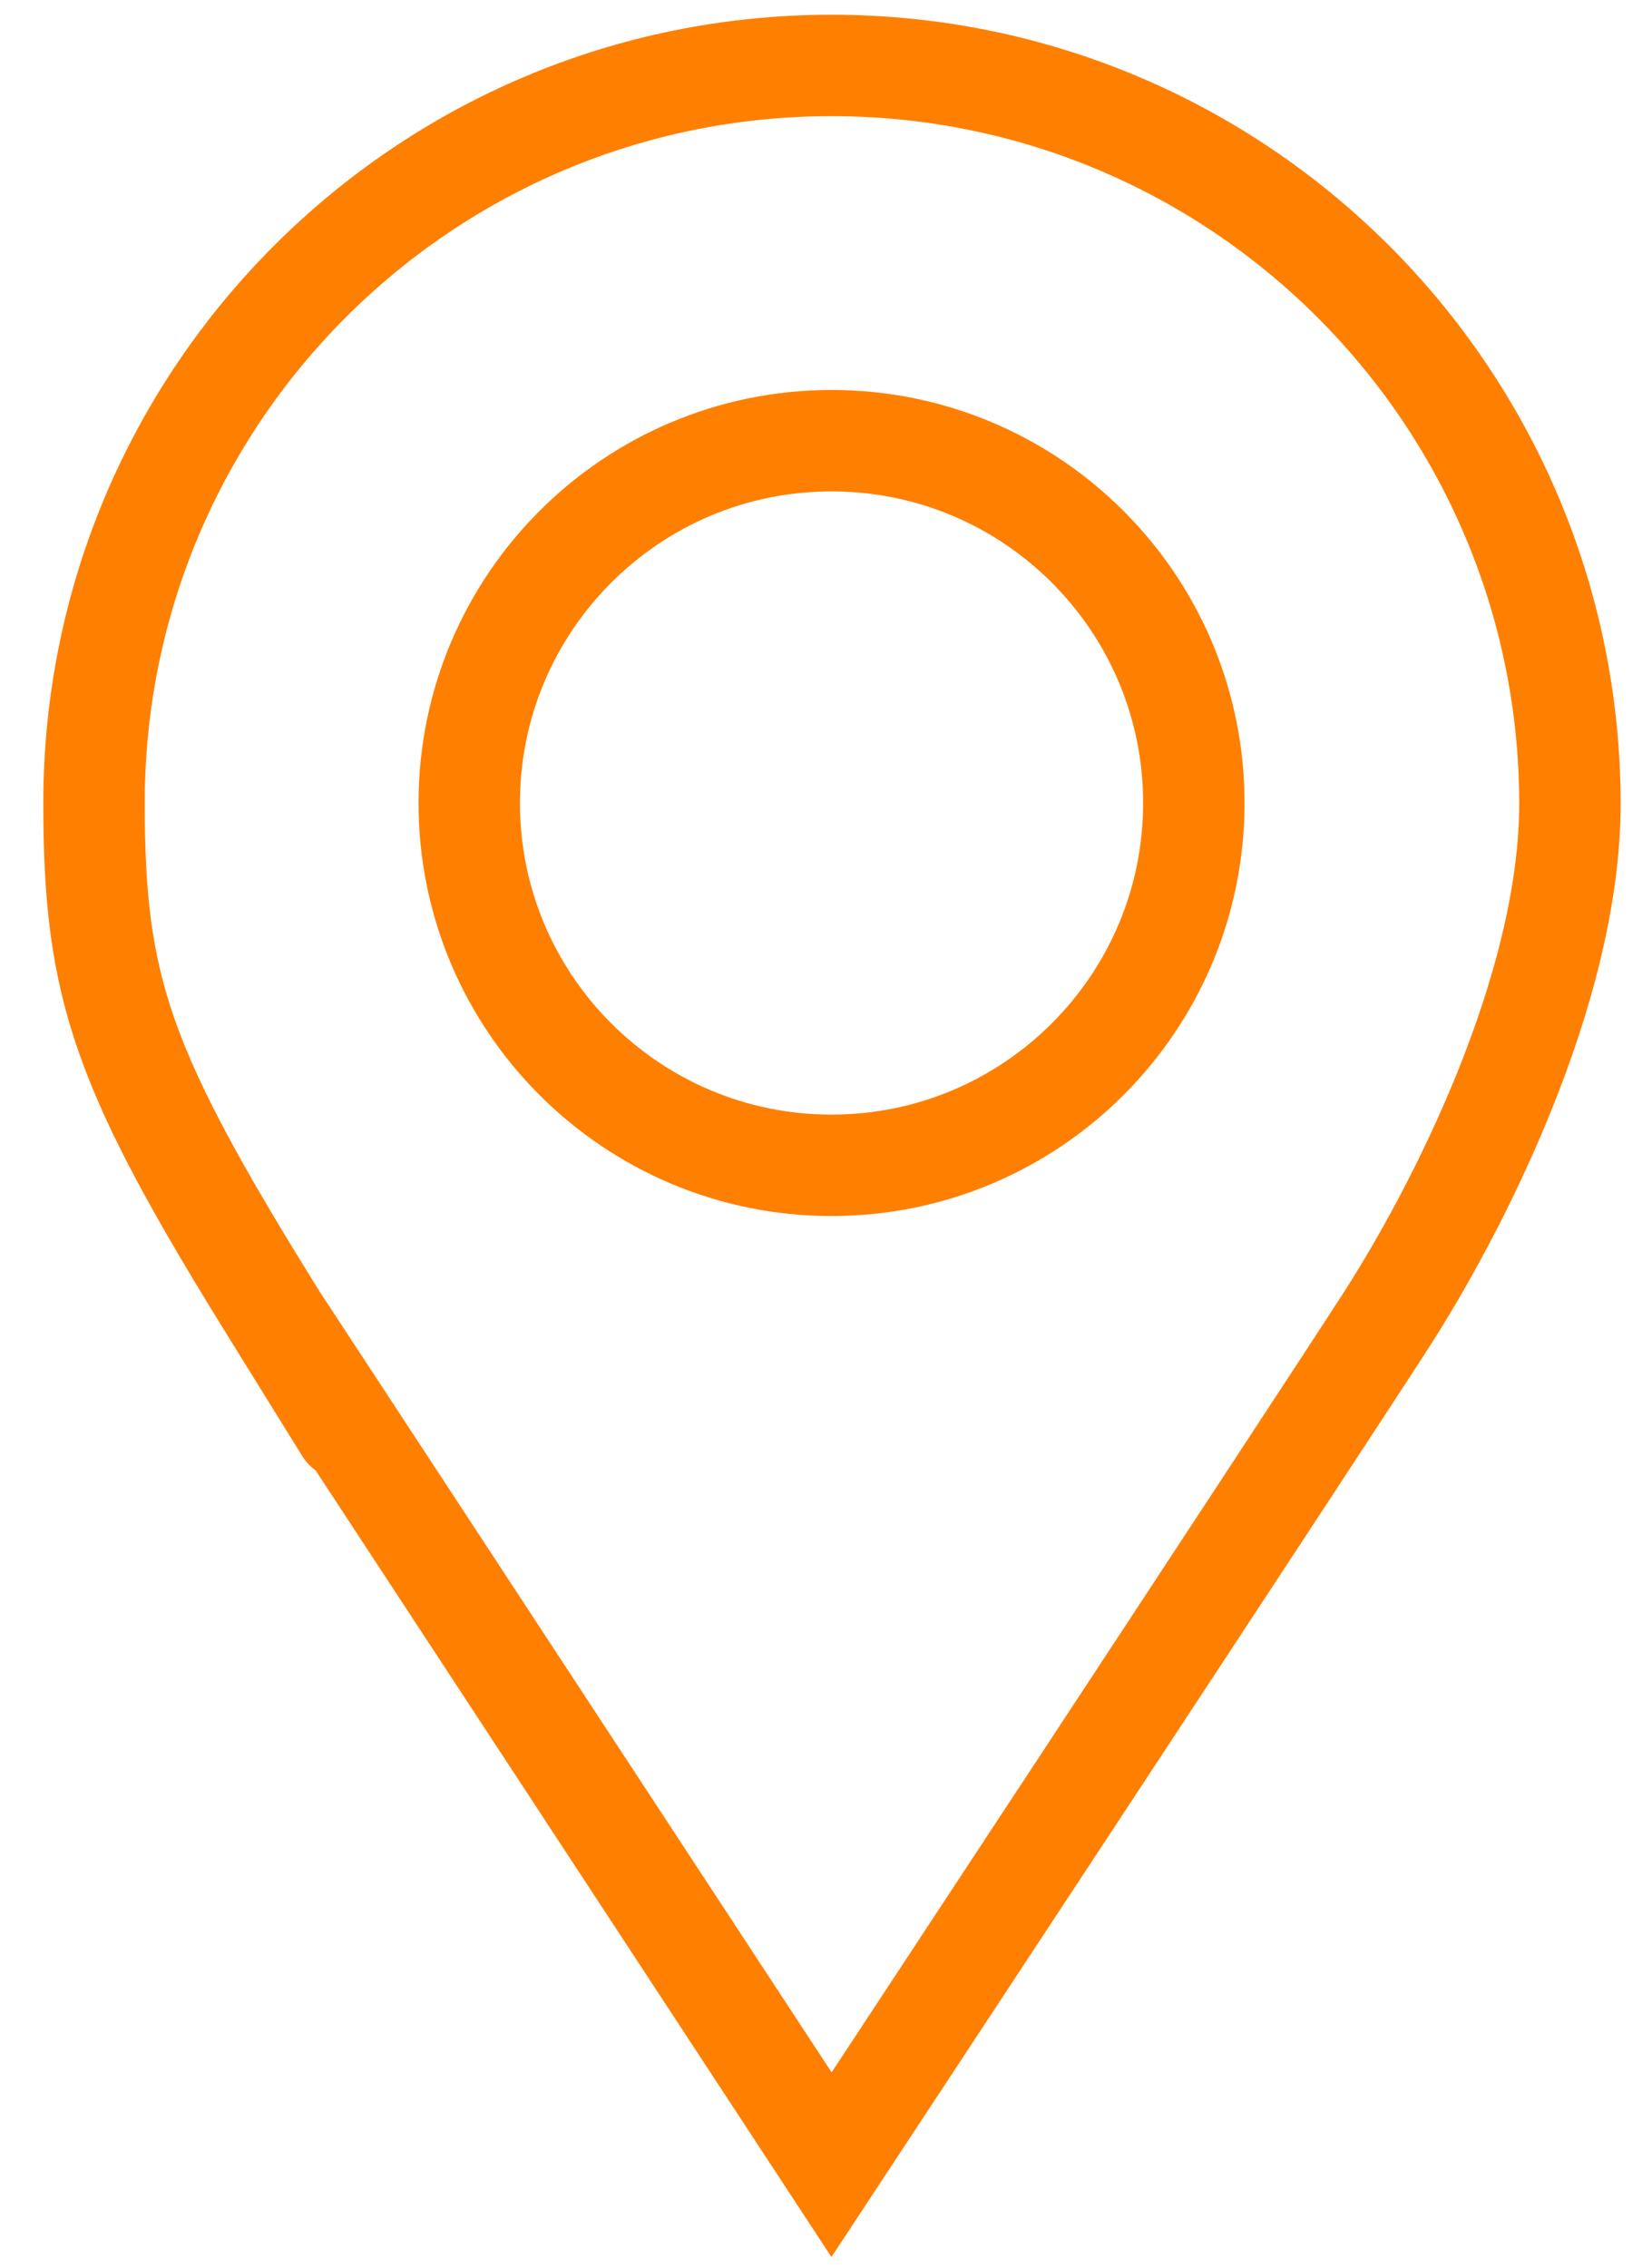
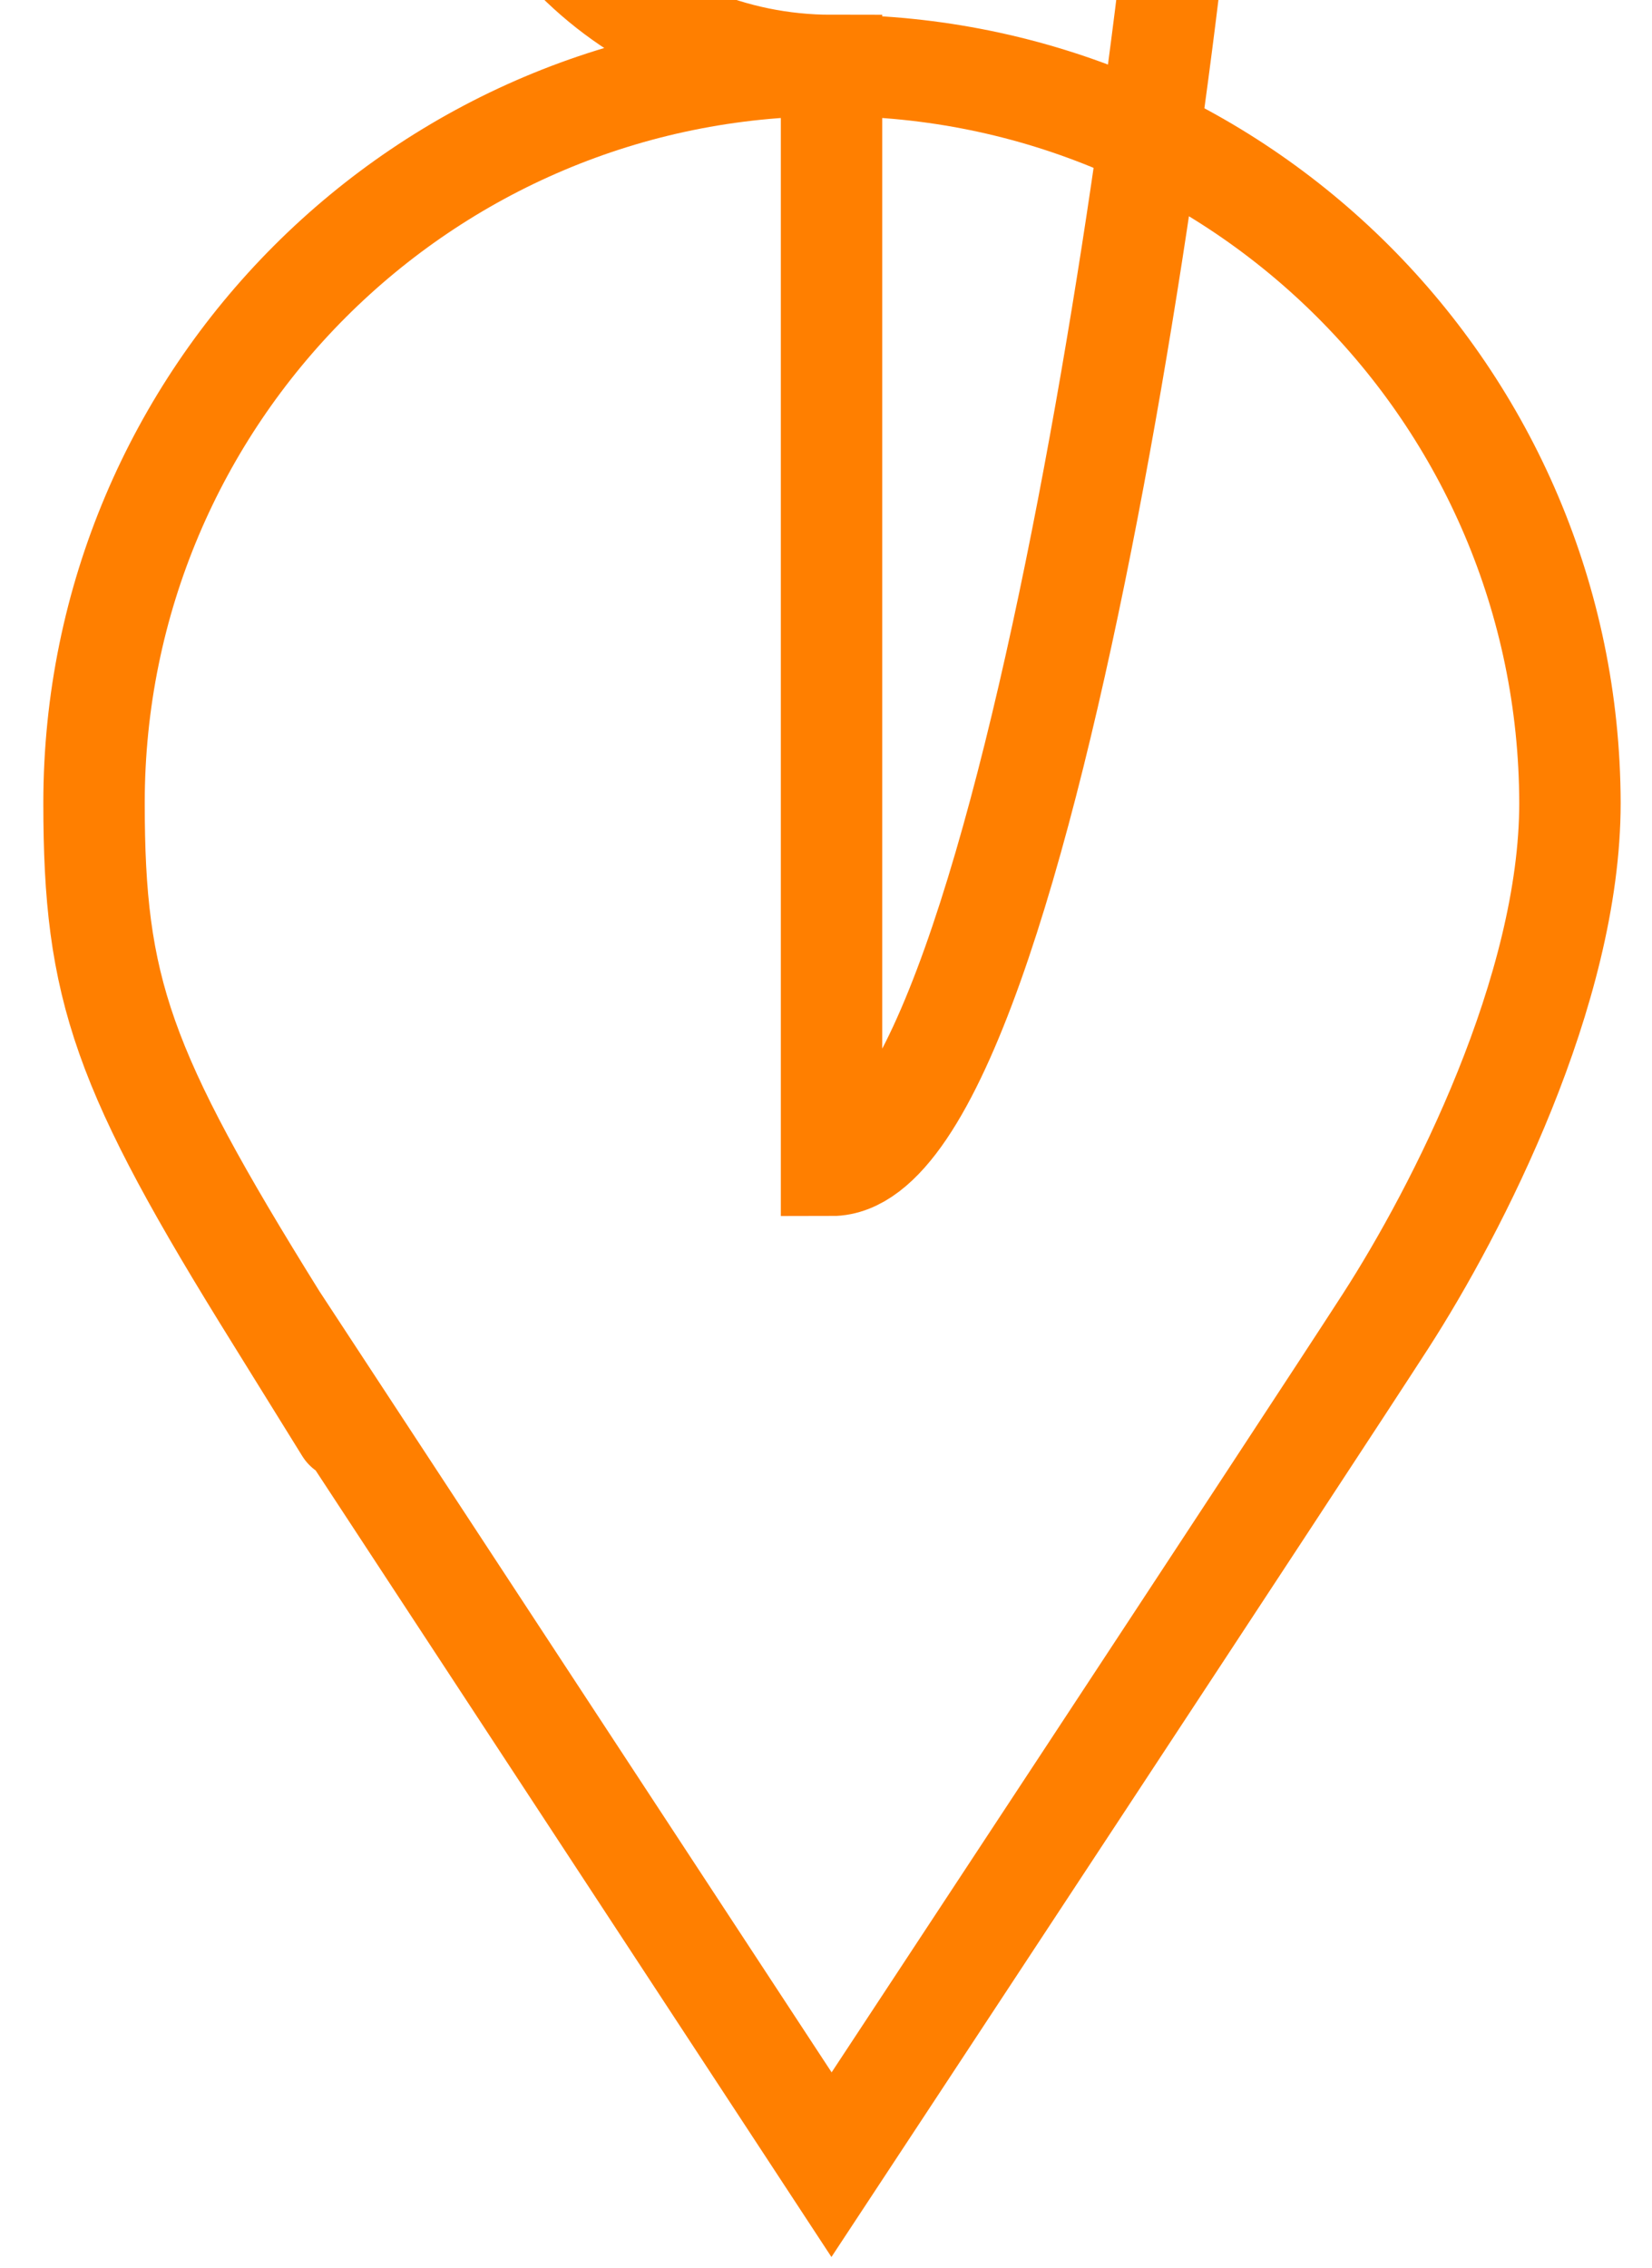
<svg xmlns="http://www.w3.org/2000/svg" version="1.1" id="Layer_1" x="0px" y="0px" viewBox="0 0 179.2 246" style="enable-background:new 0 0 179.2 246;" xml:space="preserve">
  <style type="text/css">
	.st0{fill:none;stroke:#FF7F00;stroke-width:11;stroke-miterlimit:10;}
</style>
  <g id="background">
</g>
-   <path class="st0" d="M90.2,7.1c-44.2,0-80,35.8-80,80c0,20.2,3,28.9,19.8,55.9c16.8,27.1,0,0,0,0l60.2,91.8c0,0,52.3-79.4,60.1-91.5  s20-35.9,20-56.2C170.2,42.9,134.4,7.1,90.2,7.1z M90.2,126.4c-21.7,0-39.3-17.6-39.3-39.3s17.6-39.3,39.3-39.3s39.3,17.6,39.3,39.3  S111.9,126.4,90.2,126.4z" />
+   <path class="st0" d="M90.2,7.1c-44.2,0-80,35.8-80,80c0,20.2,3,28.9,19.8,55.9c16.8,27.1,0,0,0,0l60.2,91.8c0,0,52.3-79.4,60.1-91.5  s20-35.9,20-56.2C170.2,42.9,134.4,7.1,90.2,7.1z c-21.7,0-39.3-17.6-39.3-39.3s17.6-39.3,39.3-39.3s39.3,17.6,39.3,39.3  S111.9,126.4,90.2,126.4z" />
</svg>